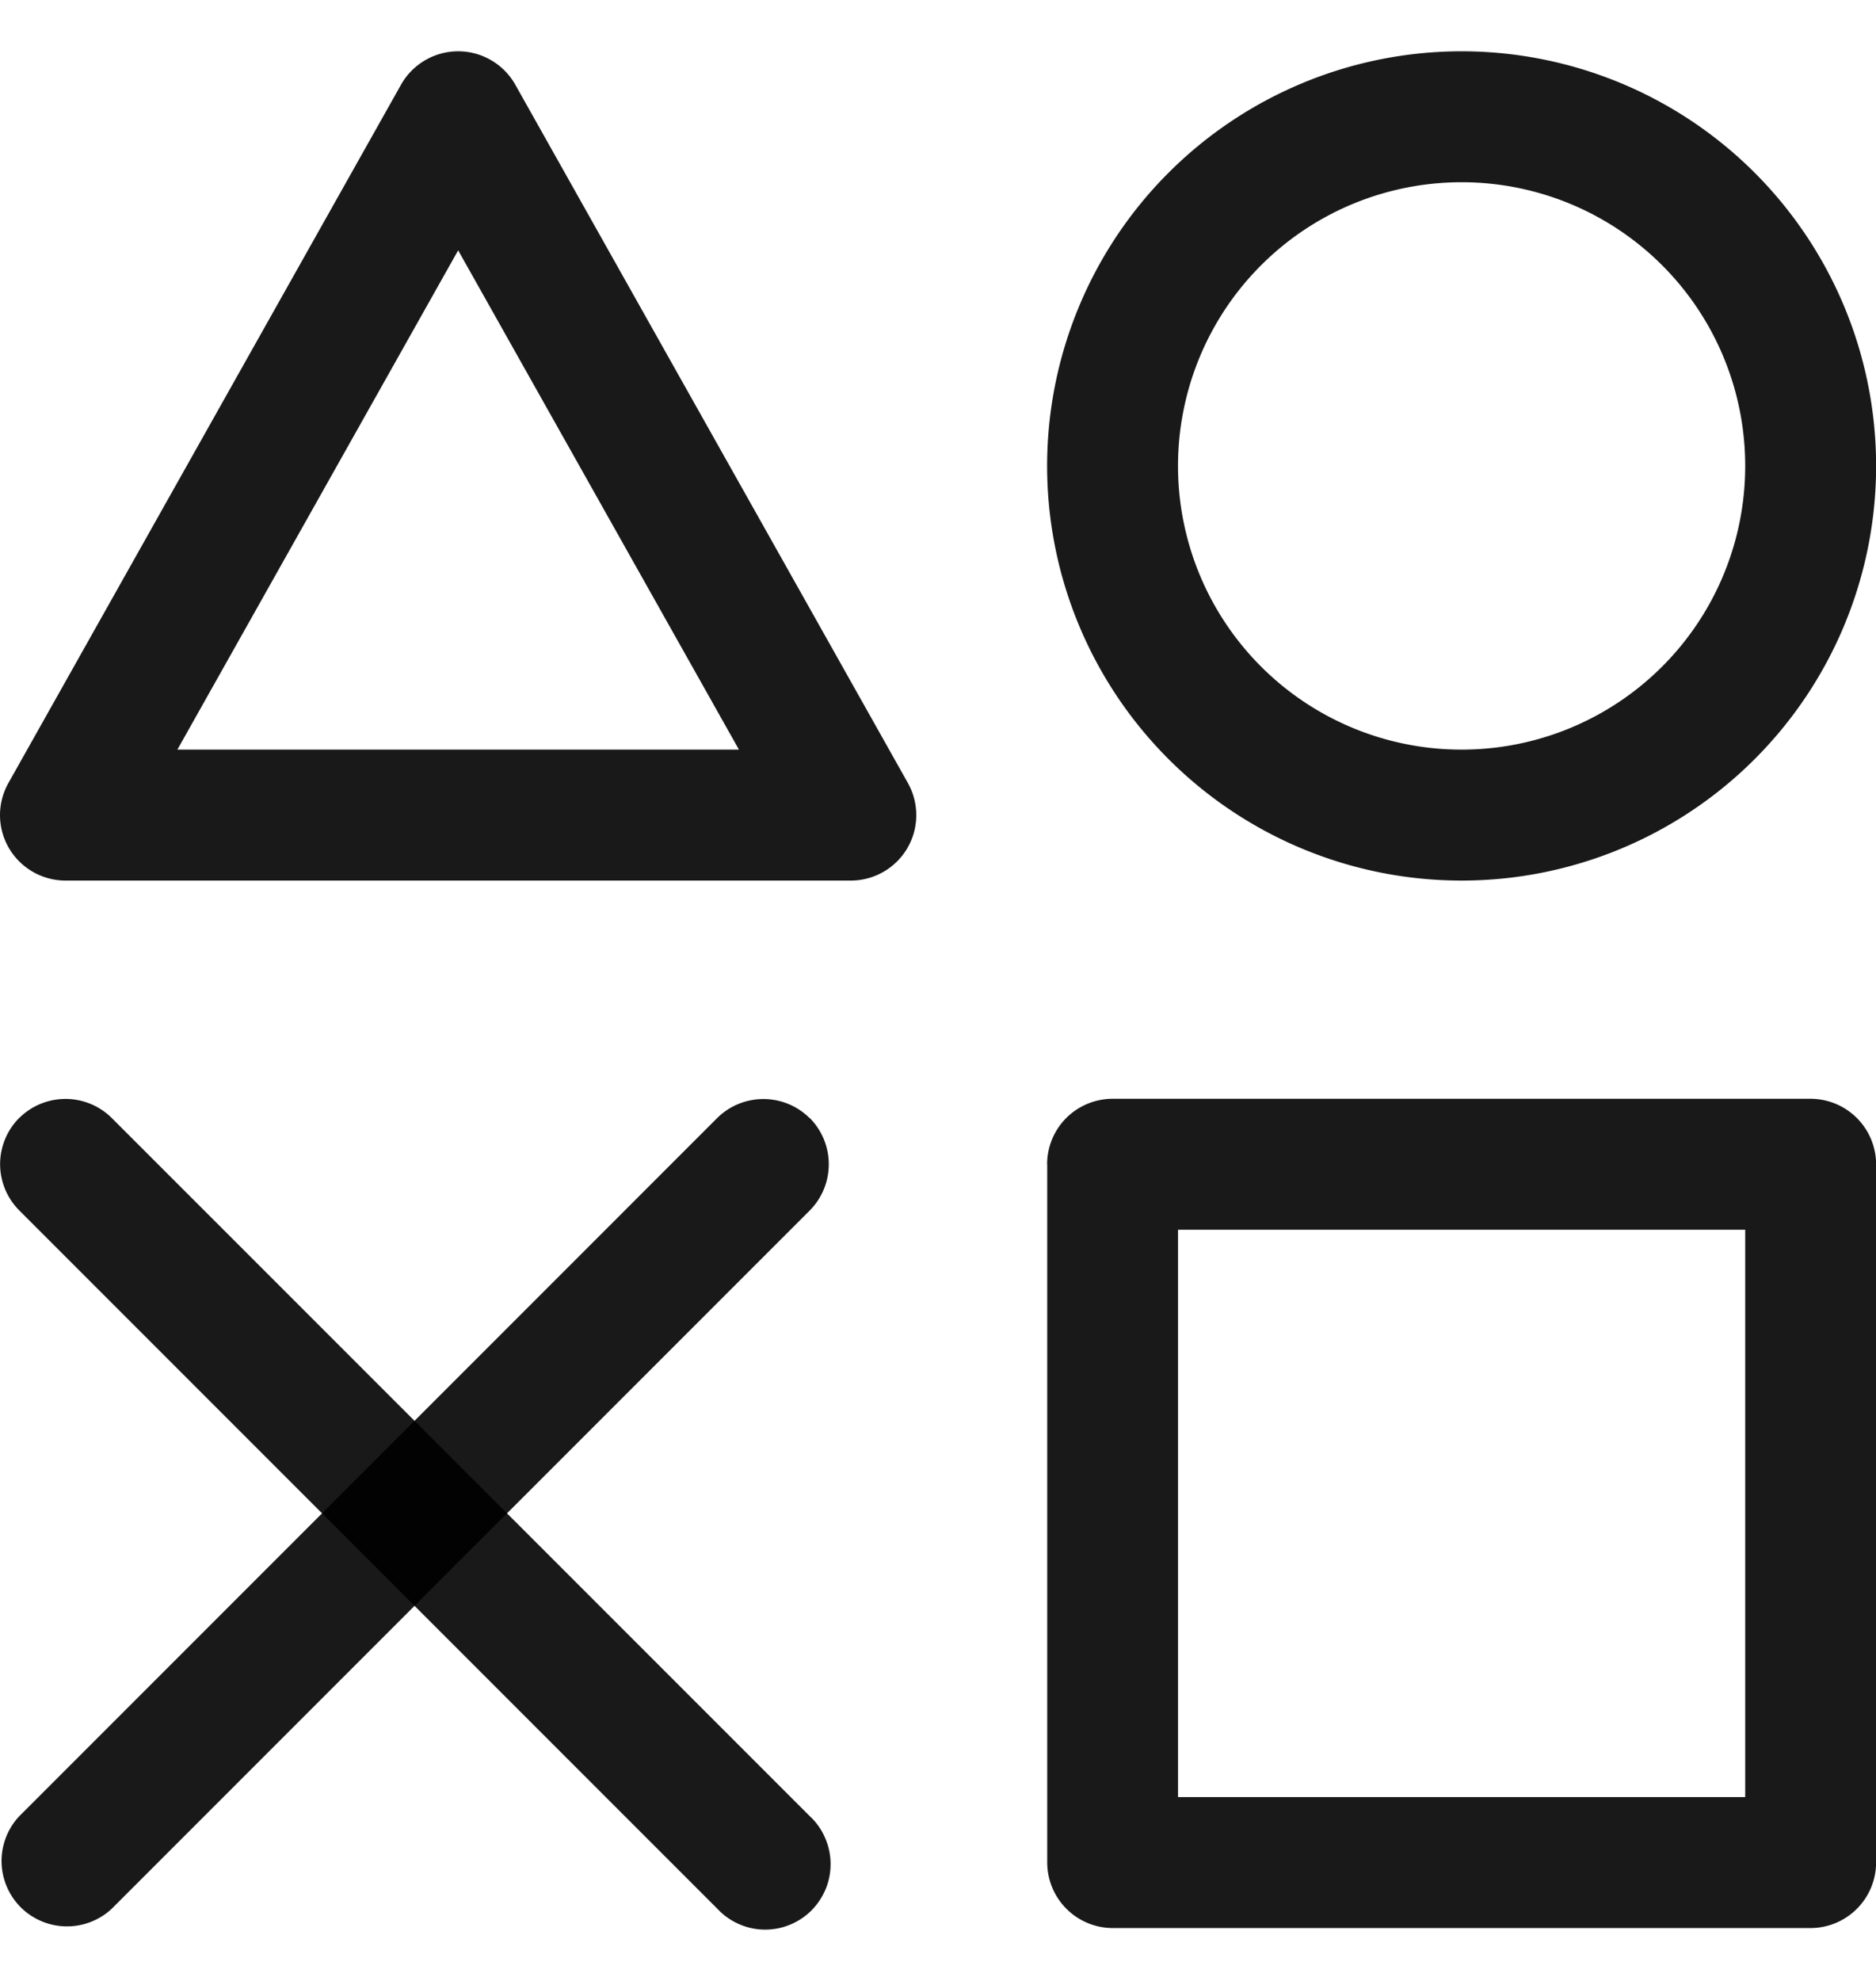
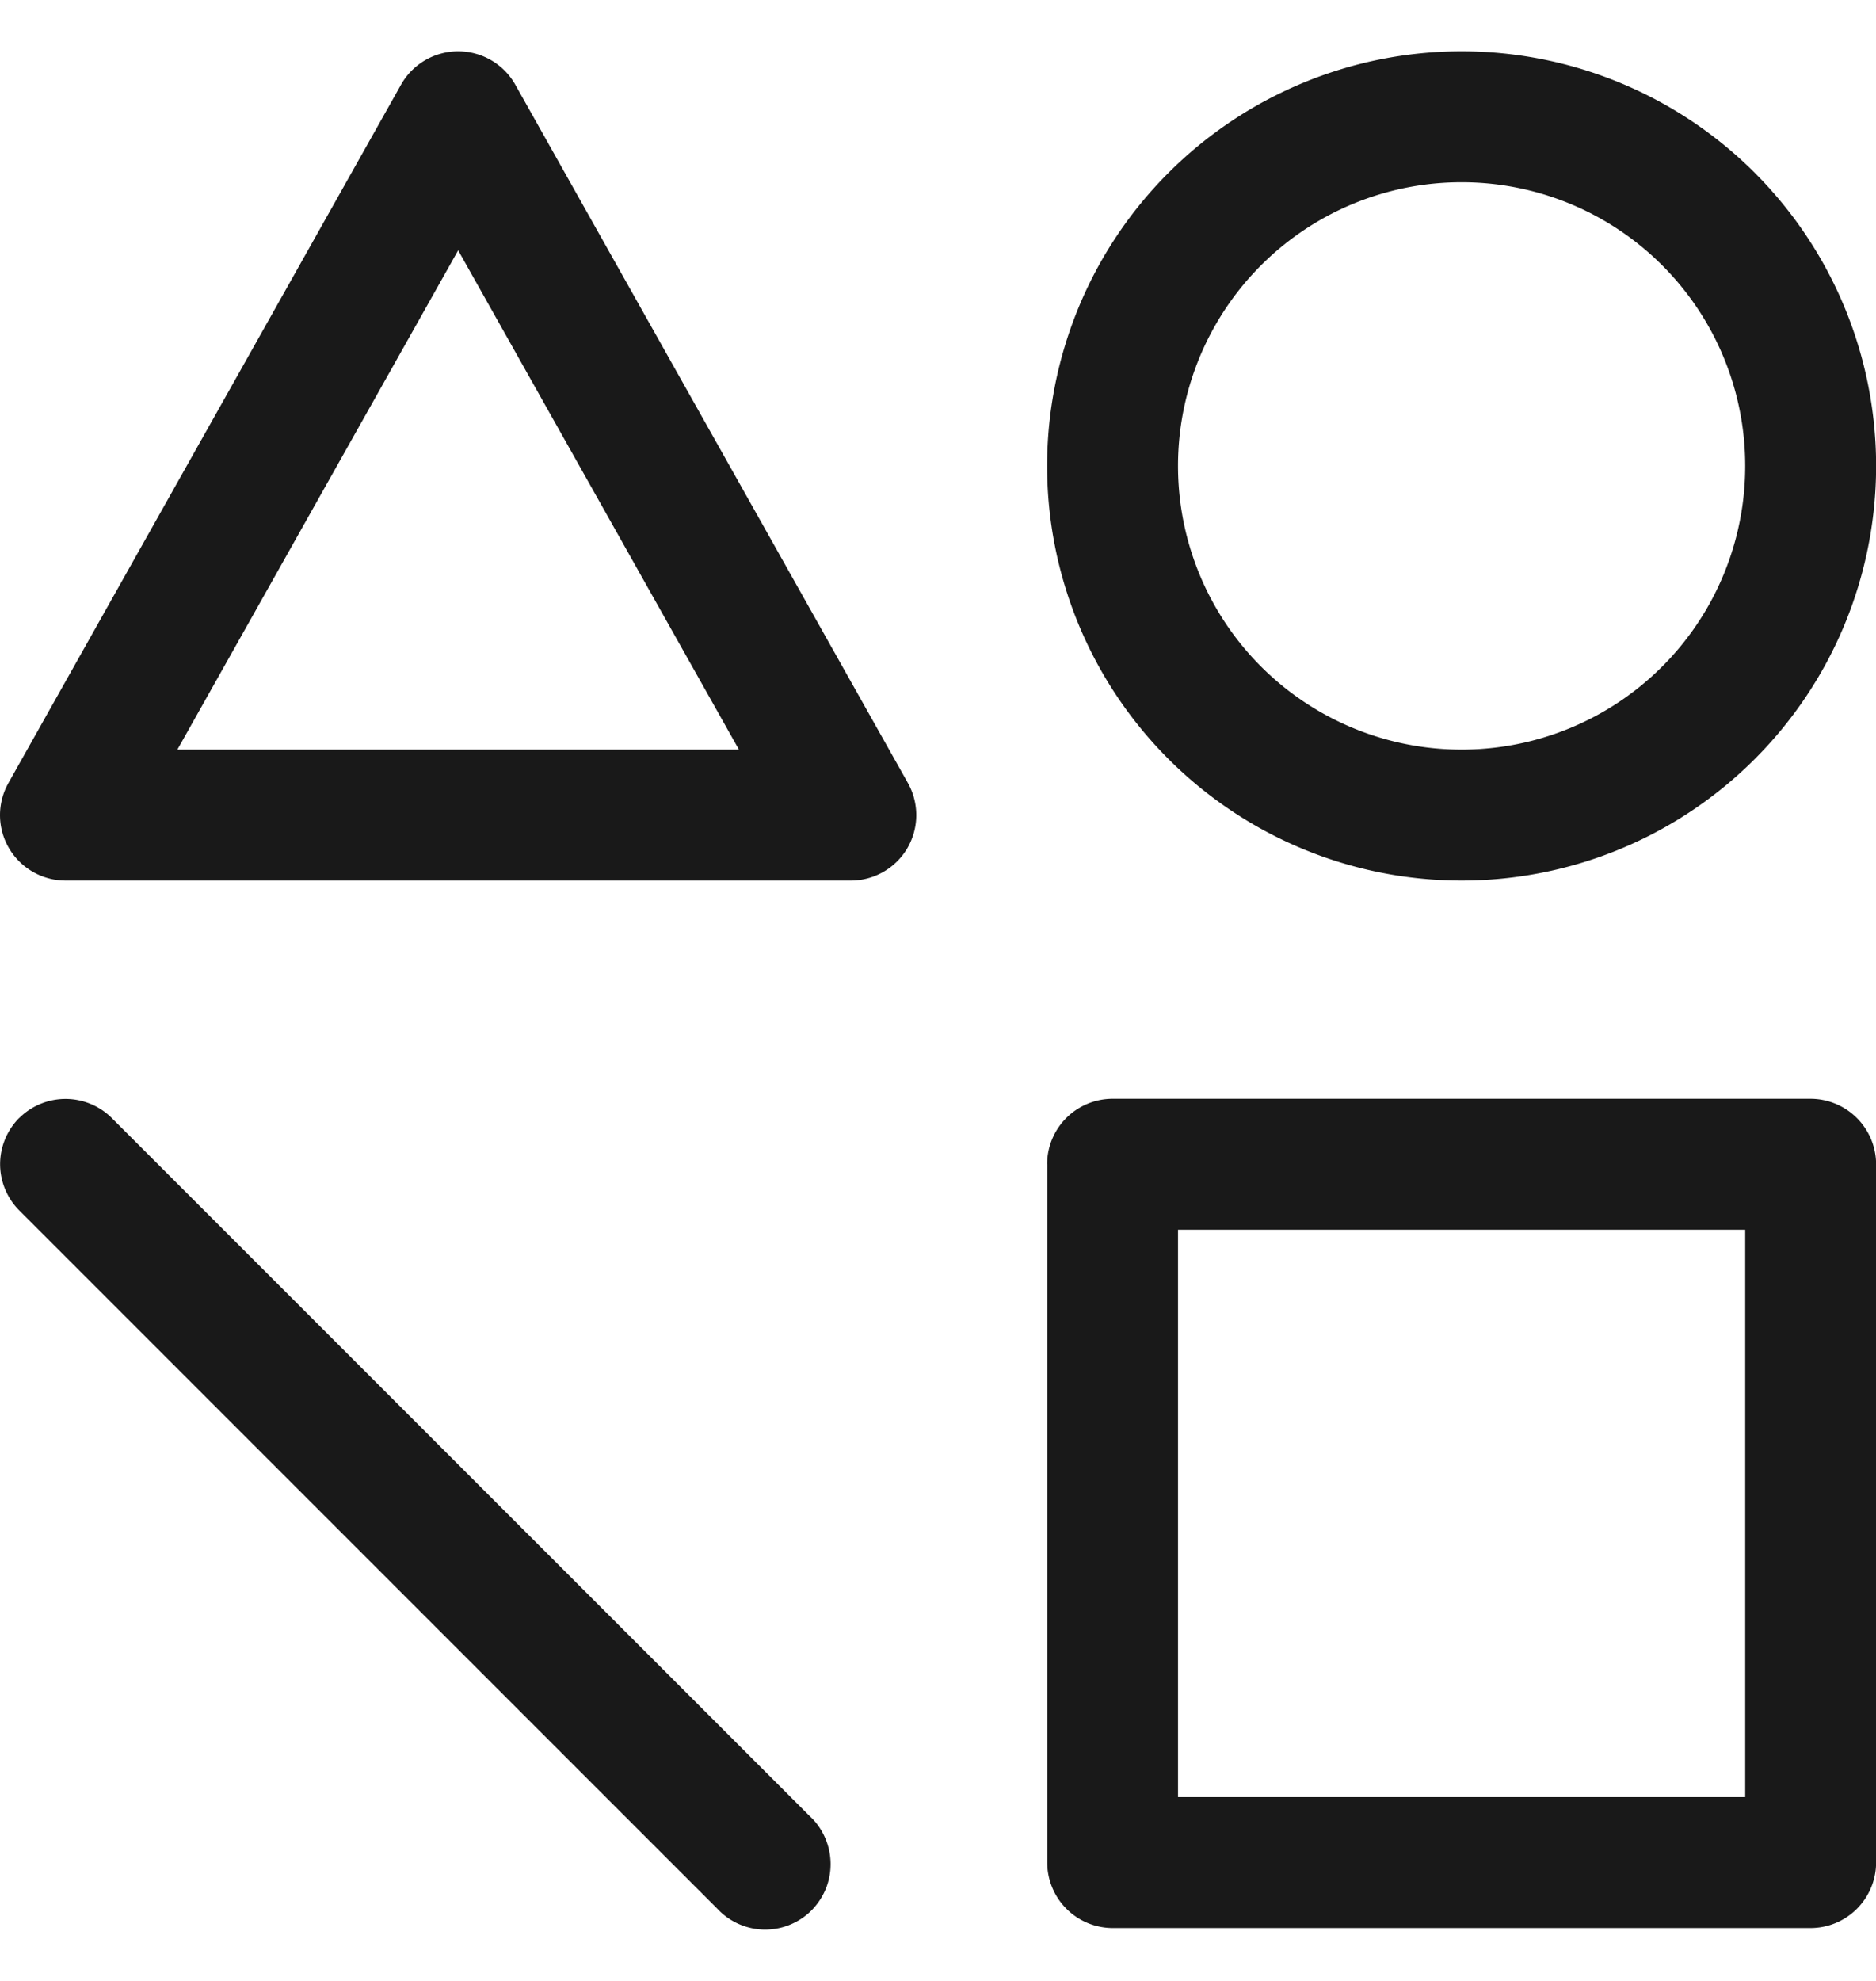
<svg xmlns="http://www.w3.org/2000/svg" width="18" height="19" fill="#000000E5" fill-rule="evenodd">
  <path d="M10.047 11.167c0-.166.066-.326.184-.444a.63.63 0 0 1 .444-.184h6.698a.63.63 0 0 1 .628.628v6.698a.63.63 0 0 1-.628.628h-6.697a.63.63 0 0 1-.628-.628v-6.698zm1.256.628v5.442h5.442v-5.442h-5.442zM4.396.492a.63.63 0 0 1 .548.32L8.711 7.51a.63.63 0 0 1-.005.625.63.63 0 0 1-.542.311H.628a.63.63 0 0 1-.542-.311A.63.63 0 0 1 0 7.823.63.63 0 0 1 .081 7.51L3.848.812a.63.63 0 0 1 .548-.32zM1.702 7.19H7.09L4.396 2.401 1.702 7.19zm8.345-2.721c0-.522.103-1.039.303-1.522s.493-.921.862-1.29a3.98 3.98 0 0 1 1.29-.862c.482-.2 1-.303 1.522-.303s1.039.103 1.522.303.921.493 1.29.862a3.98 3.98 0 0 1 .862 1.29c.2.482.303 1 .303 1.522 0 1.055-.419 2.066-1.165 2.812s-1.757 1.165-2.812 1.165-2.066-.419-2.812-1.165-1.165-1.757-1.165-2.812zm3.977-2.721a2.72 2.72 0 0 0-2.721 2.721 2.72 2.72 0 0 0 2.721 2.721 2.72 2.72 0 0 0 2.721-2.721 2.72 2.72 0 0 0-2.721-2.721zM.185 10.723a.63.63 0 0 1 .887 0L7.77 17.42c.062.057.111.127.145.204a.63.63 0 0 1 .009.491c-.032.078-.079.149-.138.209a.63.63 0 0 1-.209.138c-.078.032-.162.047-.246.046a.63.63 0 0 1-.448-.2L.185 11.61a.63.63 0 0 1-.184-.444.63.63 0 0 1 .184-.444z" fill-opacity=".9" />
-   <path d="M7.769 10.723a.63.63 0 0 1 0 .888l-6.698 6.698a.63.63 0 0 1-.872-.015.63.63 0 0 1-.184-.433.63.63 0 0 1 .168-.439l6.698-6.698a.63.63 0 0 1 .887 0z" fill-opacity=".9" />
</svg>